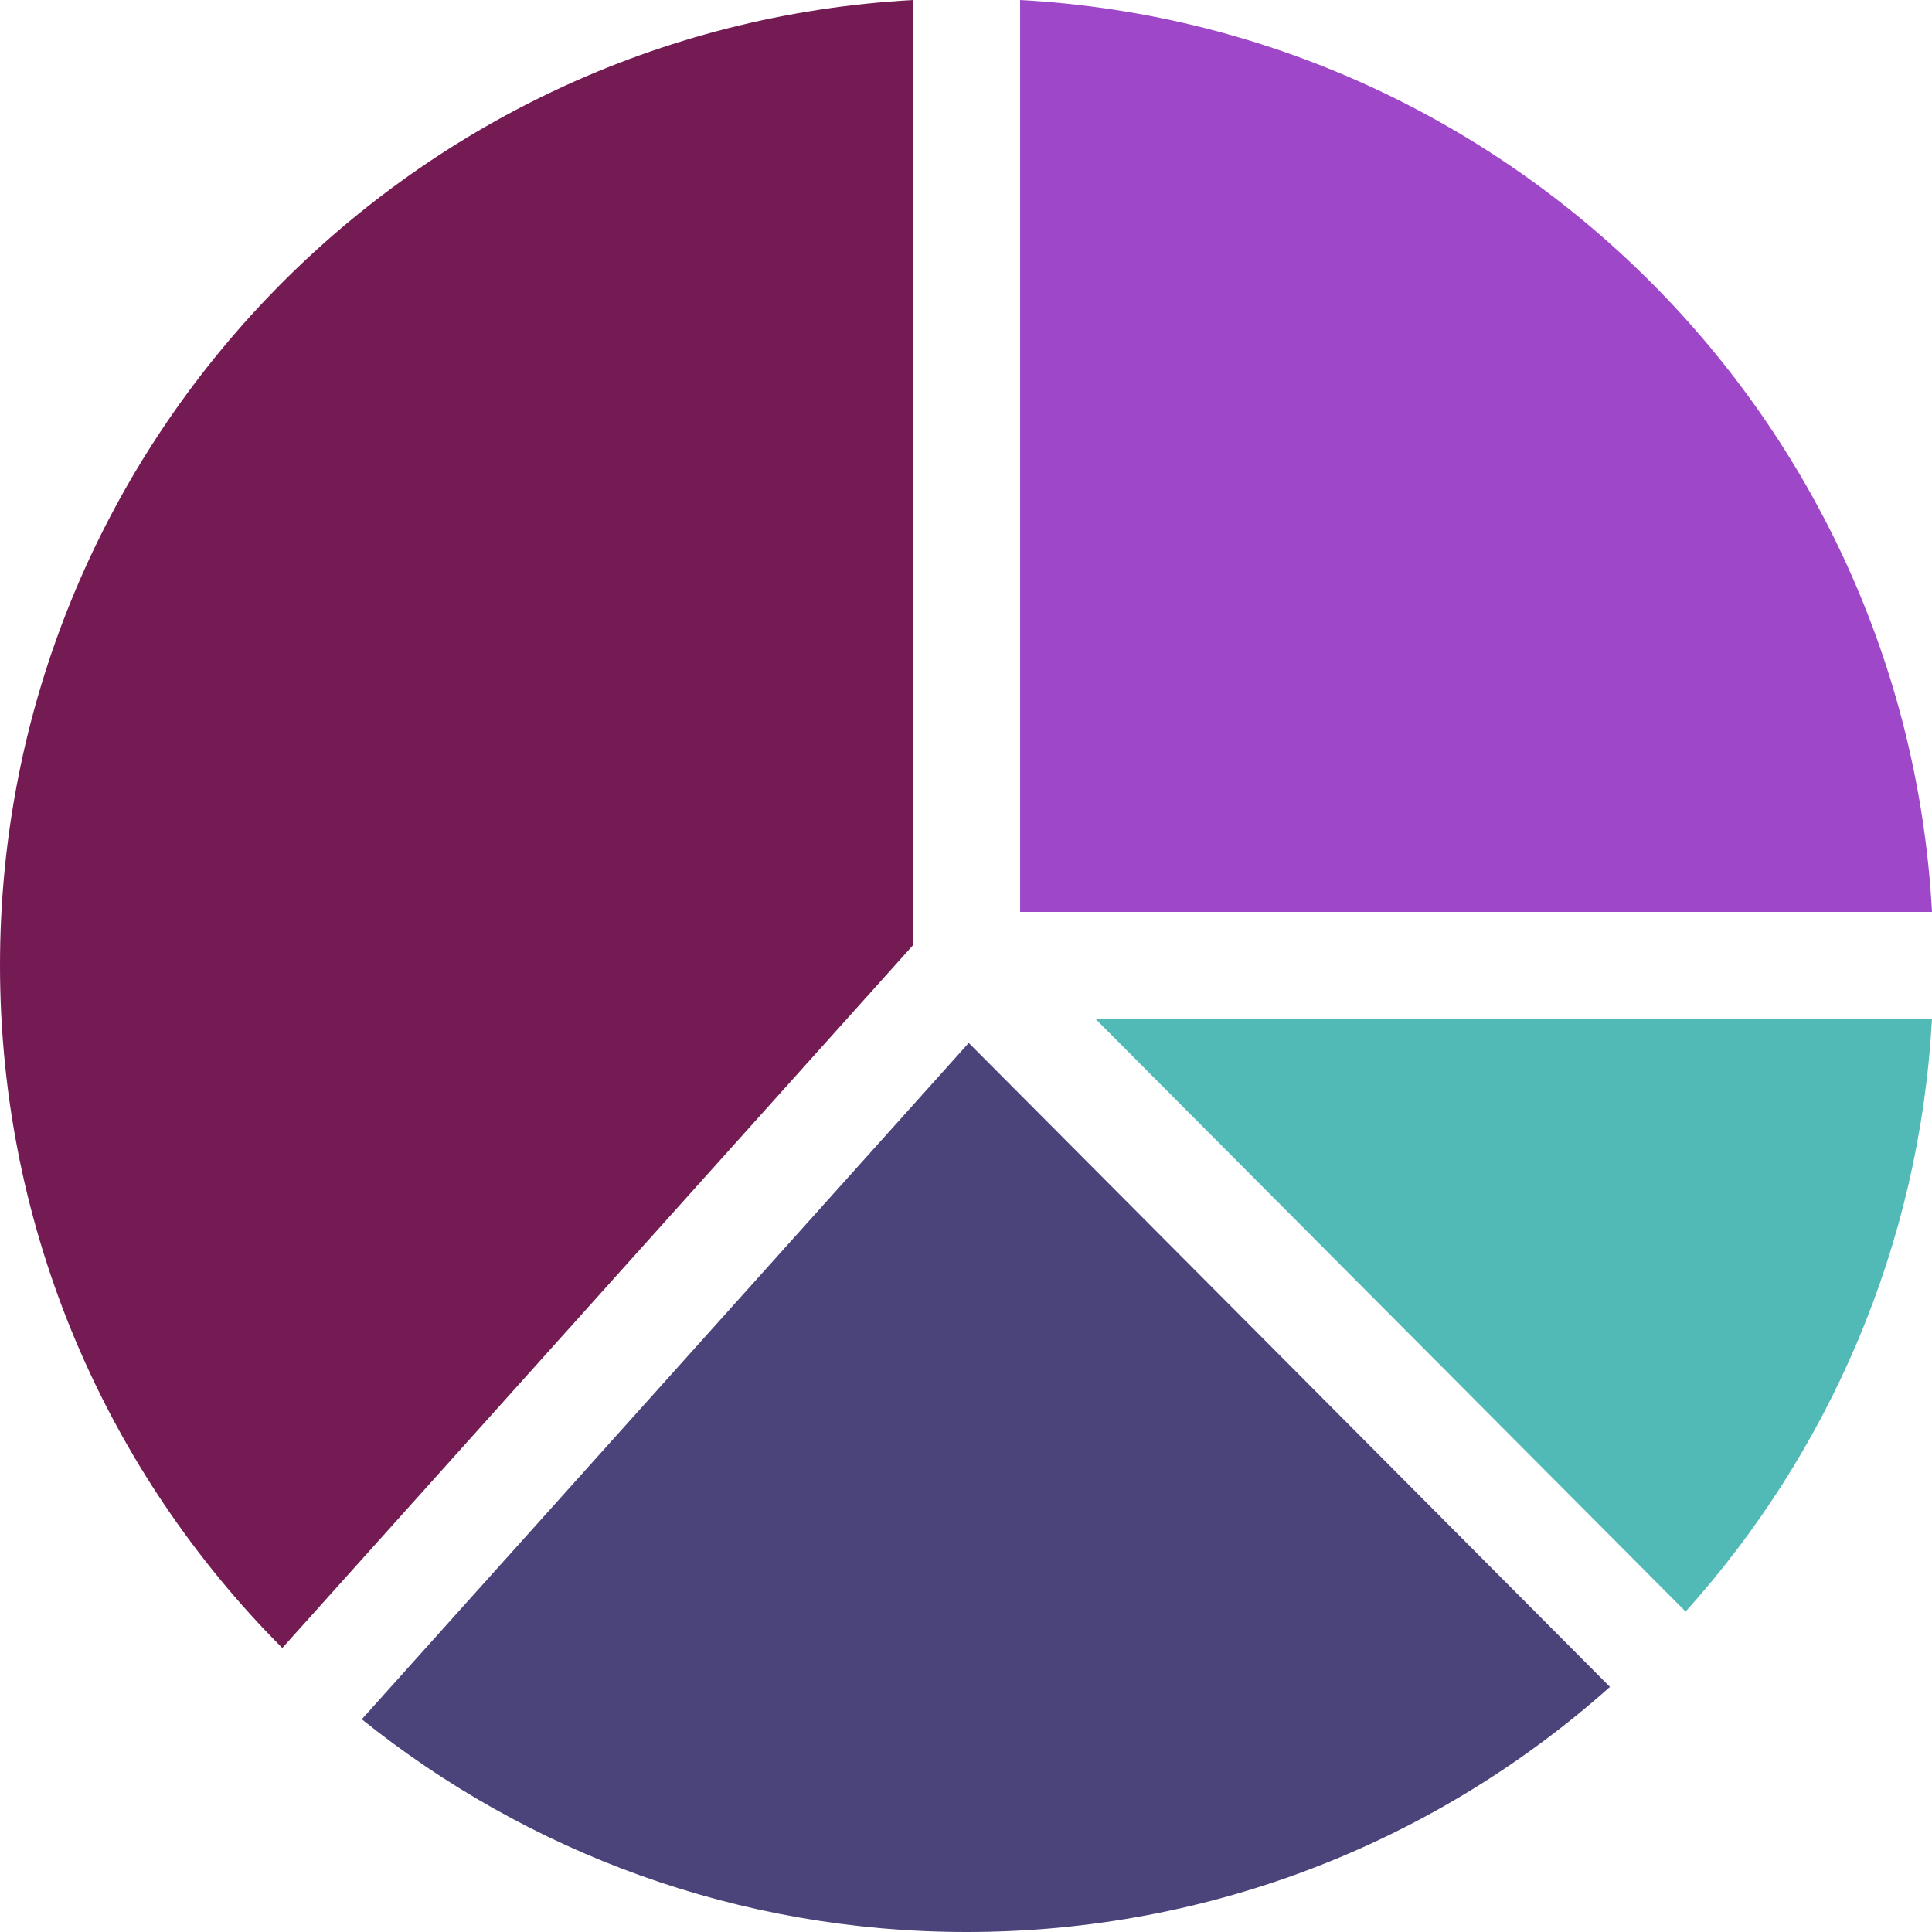
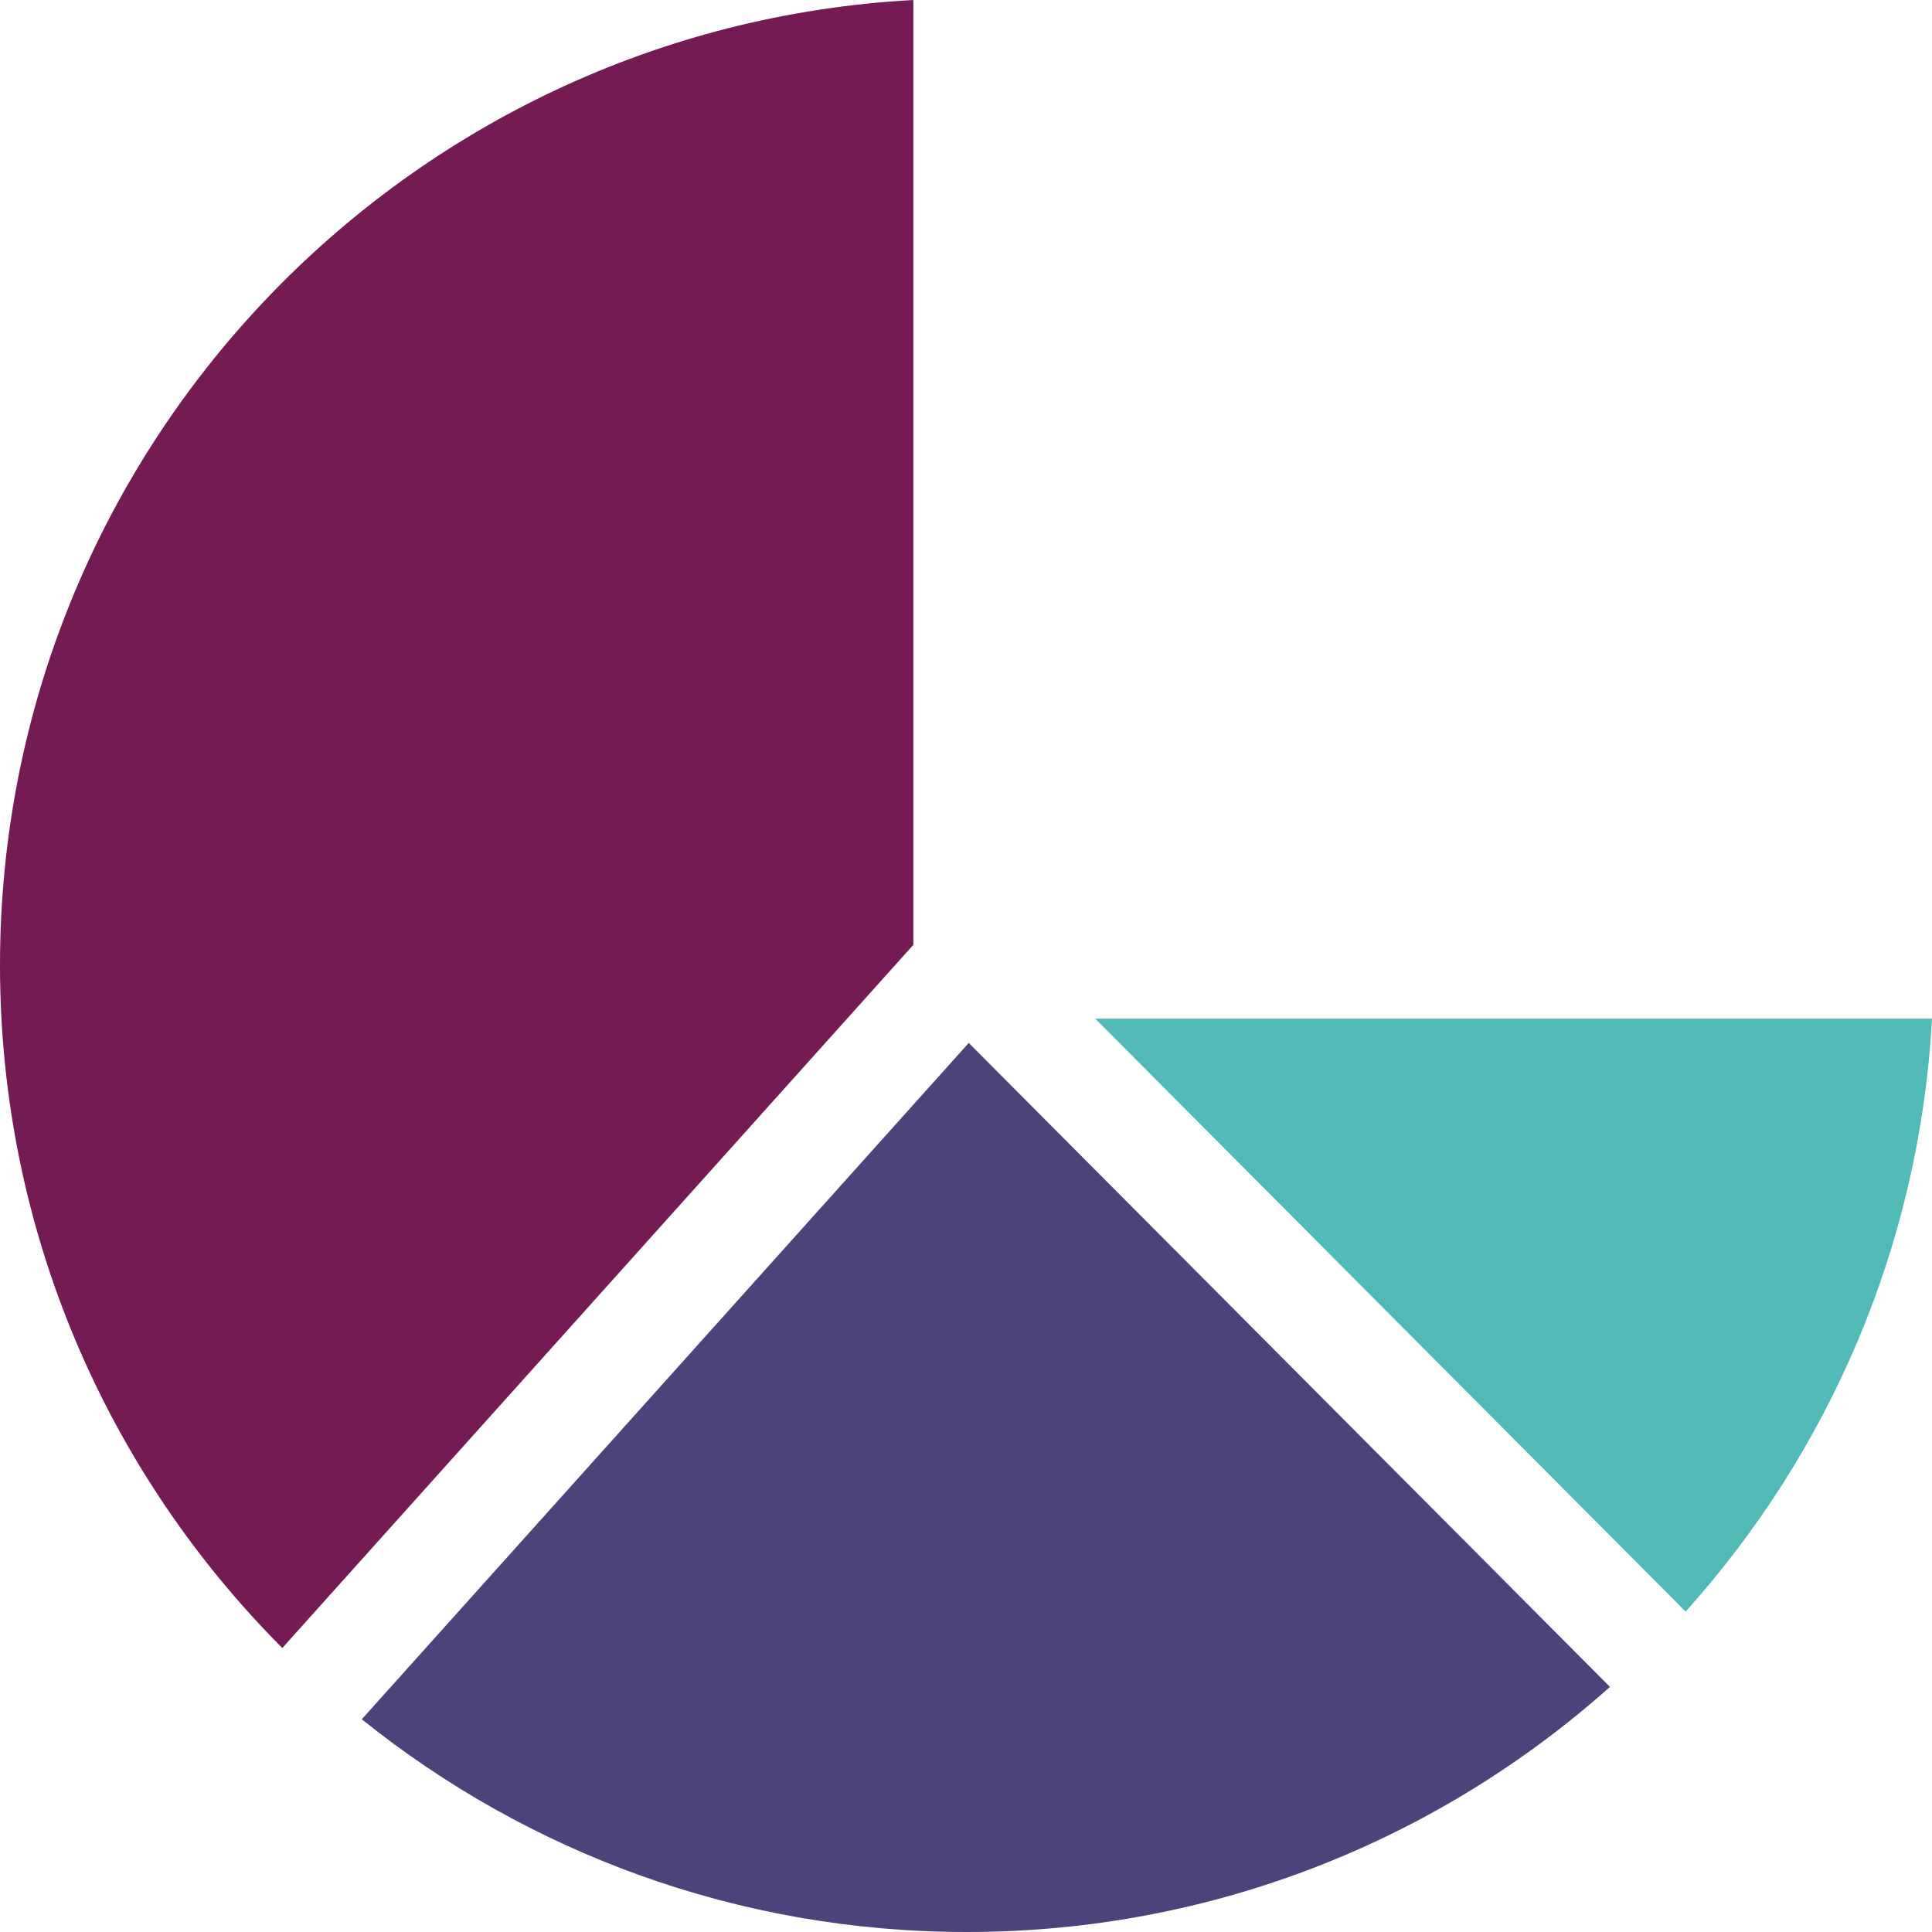
<svg xmlns="http://www.w3.org/2000/svg" fill="#000000" height="1500" preserveAspectRatio="xMidYMid meet" version="1" viewBox="0.0 0.0 1500.0 1500.0" width="1500" zoomAndPan="magnify">
  <g id="change1_1">
    <path d="M709.135,733.553l-489.948,545.942C83.747,1143.719,0,956.354,0,749.423 C0,348.798,313.882,21.513,709.135,0V733.553z" fill="#751b54" />
  </g>
  <g id="change2_1">
    <path d="M752.142,809.726l497.83,499.969C1117.296,1428.039,942.353,1500,750.577,1500 c-177.785,0-341.099-61.853-469.693-165.158L752.142,809.726z" fill="#4a447a" />
  </g>
  <g id="change3_1">
    <path d="M850.323,790.864h649.677c-9.613,176.625-80.288,336.983-191.286,460.361L850.323,790.864z" fill="#52bab6" />
  </g>
  <g id="change4_1">
-     <path d="M1499.999,707.981H792.019V0C1173.551,20.766,1479.234,326.449,1499.999,707.981z" fill="#9e47c8" />
-   </g>
+     </g>
</svg>